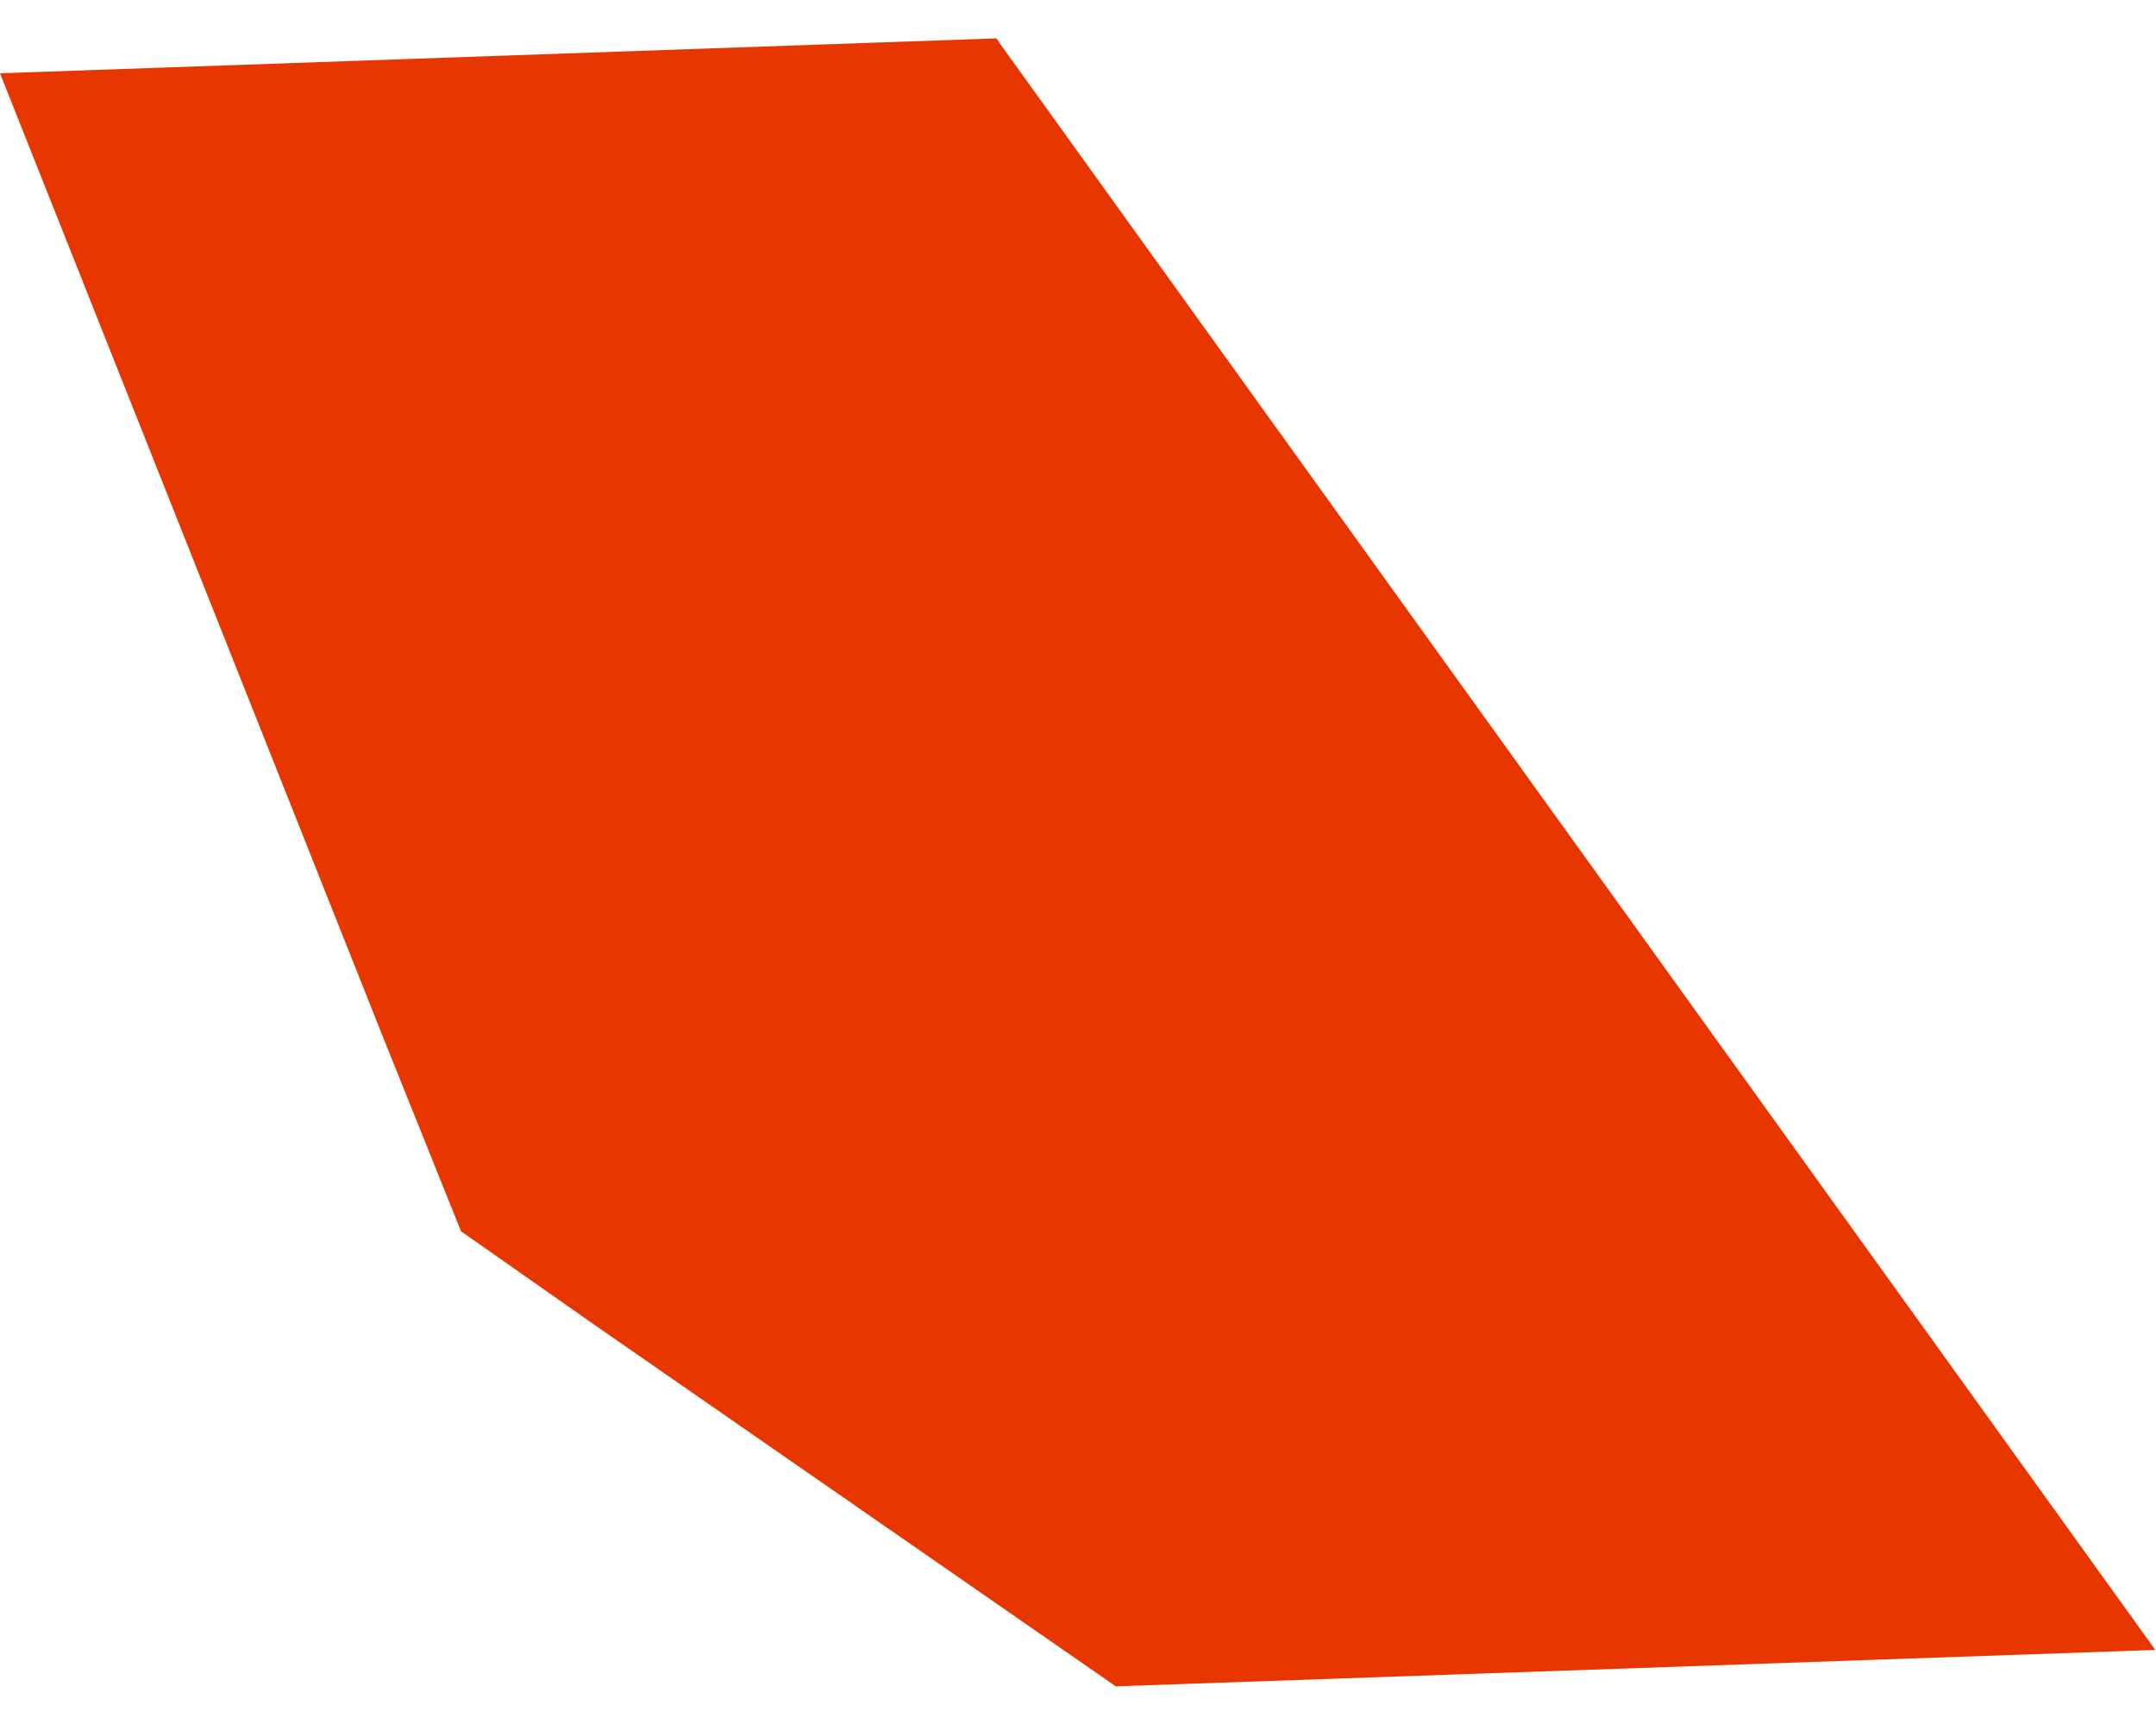
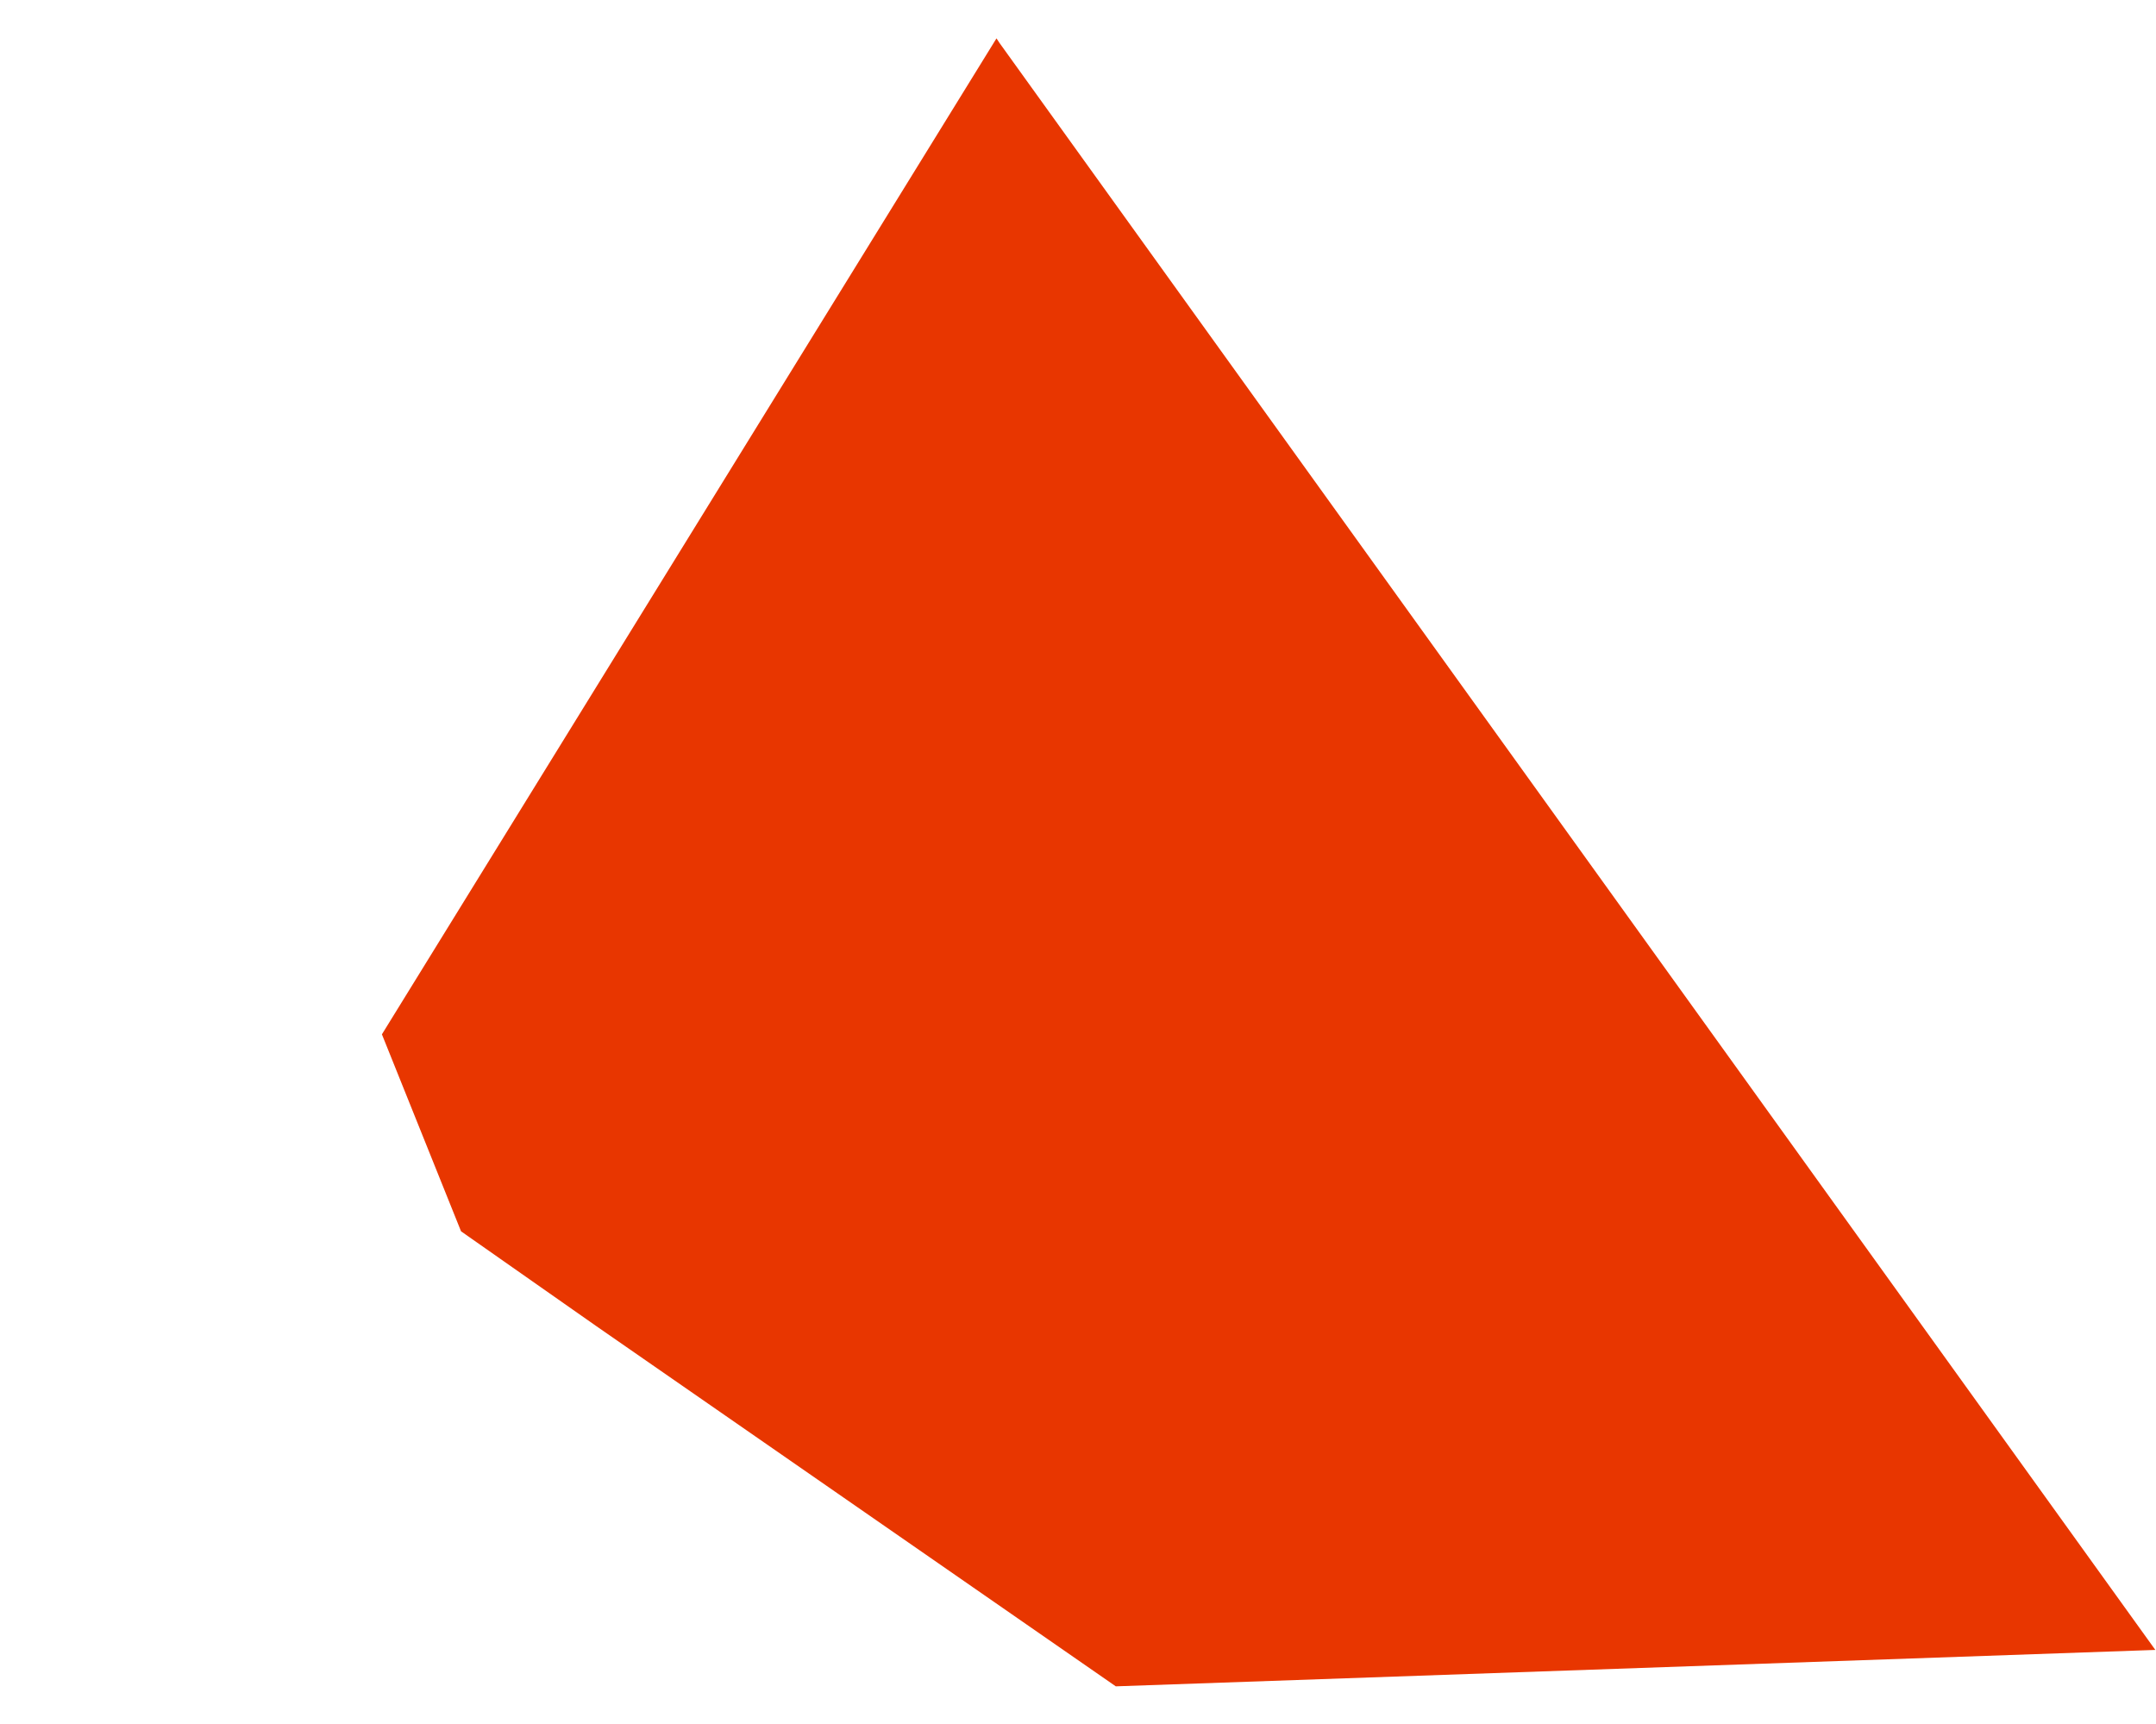
<svg xmlns="http://www.w3.org/2000/svg" width="681.257" height="544.75" viewBox="0 0 681.257 544.75">
-   <path id="Path_31478" data-name="Path 31478" d="M316.072,1.458,315.187,0H0L110.014,307.823l22.817,63.1L174.4,402.285,334.642,521.914h328.8Z" transform="matrix(0.999, -0.035, 0.035, 0.999, 0, 23.154)" fill="#e83600" />
+   <path id="Path_31478" data-name="Path 31478" d="M316.072,1.458,315.187,0L110.014,307.823l22.817,63.1L174.4,402.285,334.642,521.914h328.8Z" transform="matrix(0.999, -0.035, 0.035, 0.999, 0, 23.154)" fill="#e83600" />
</svg>